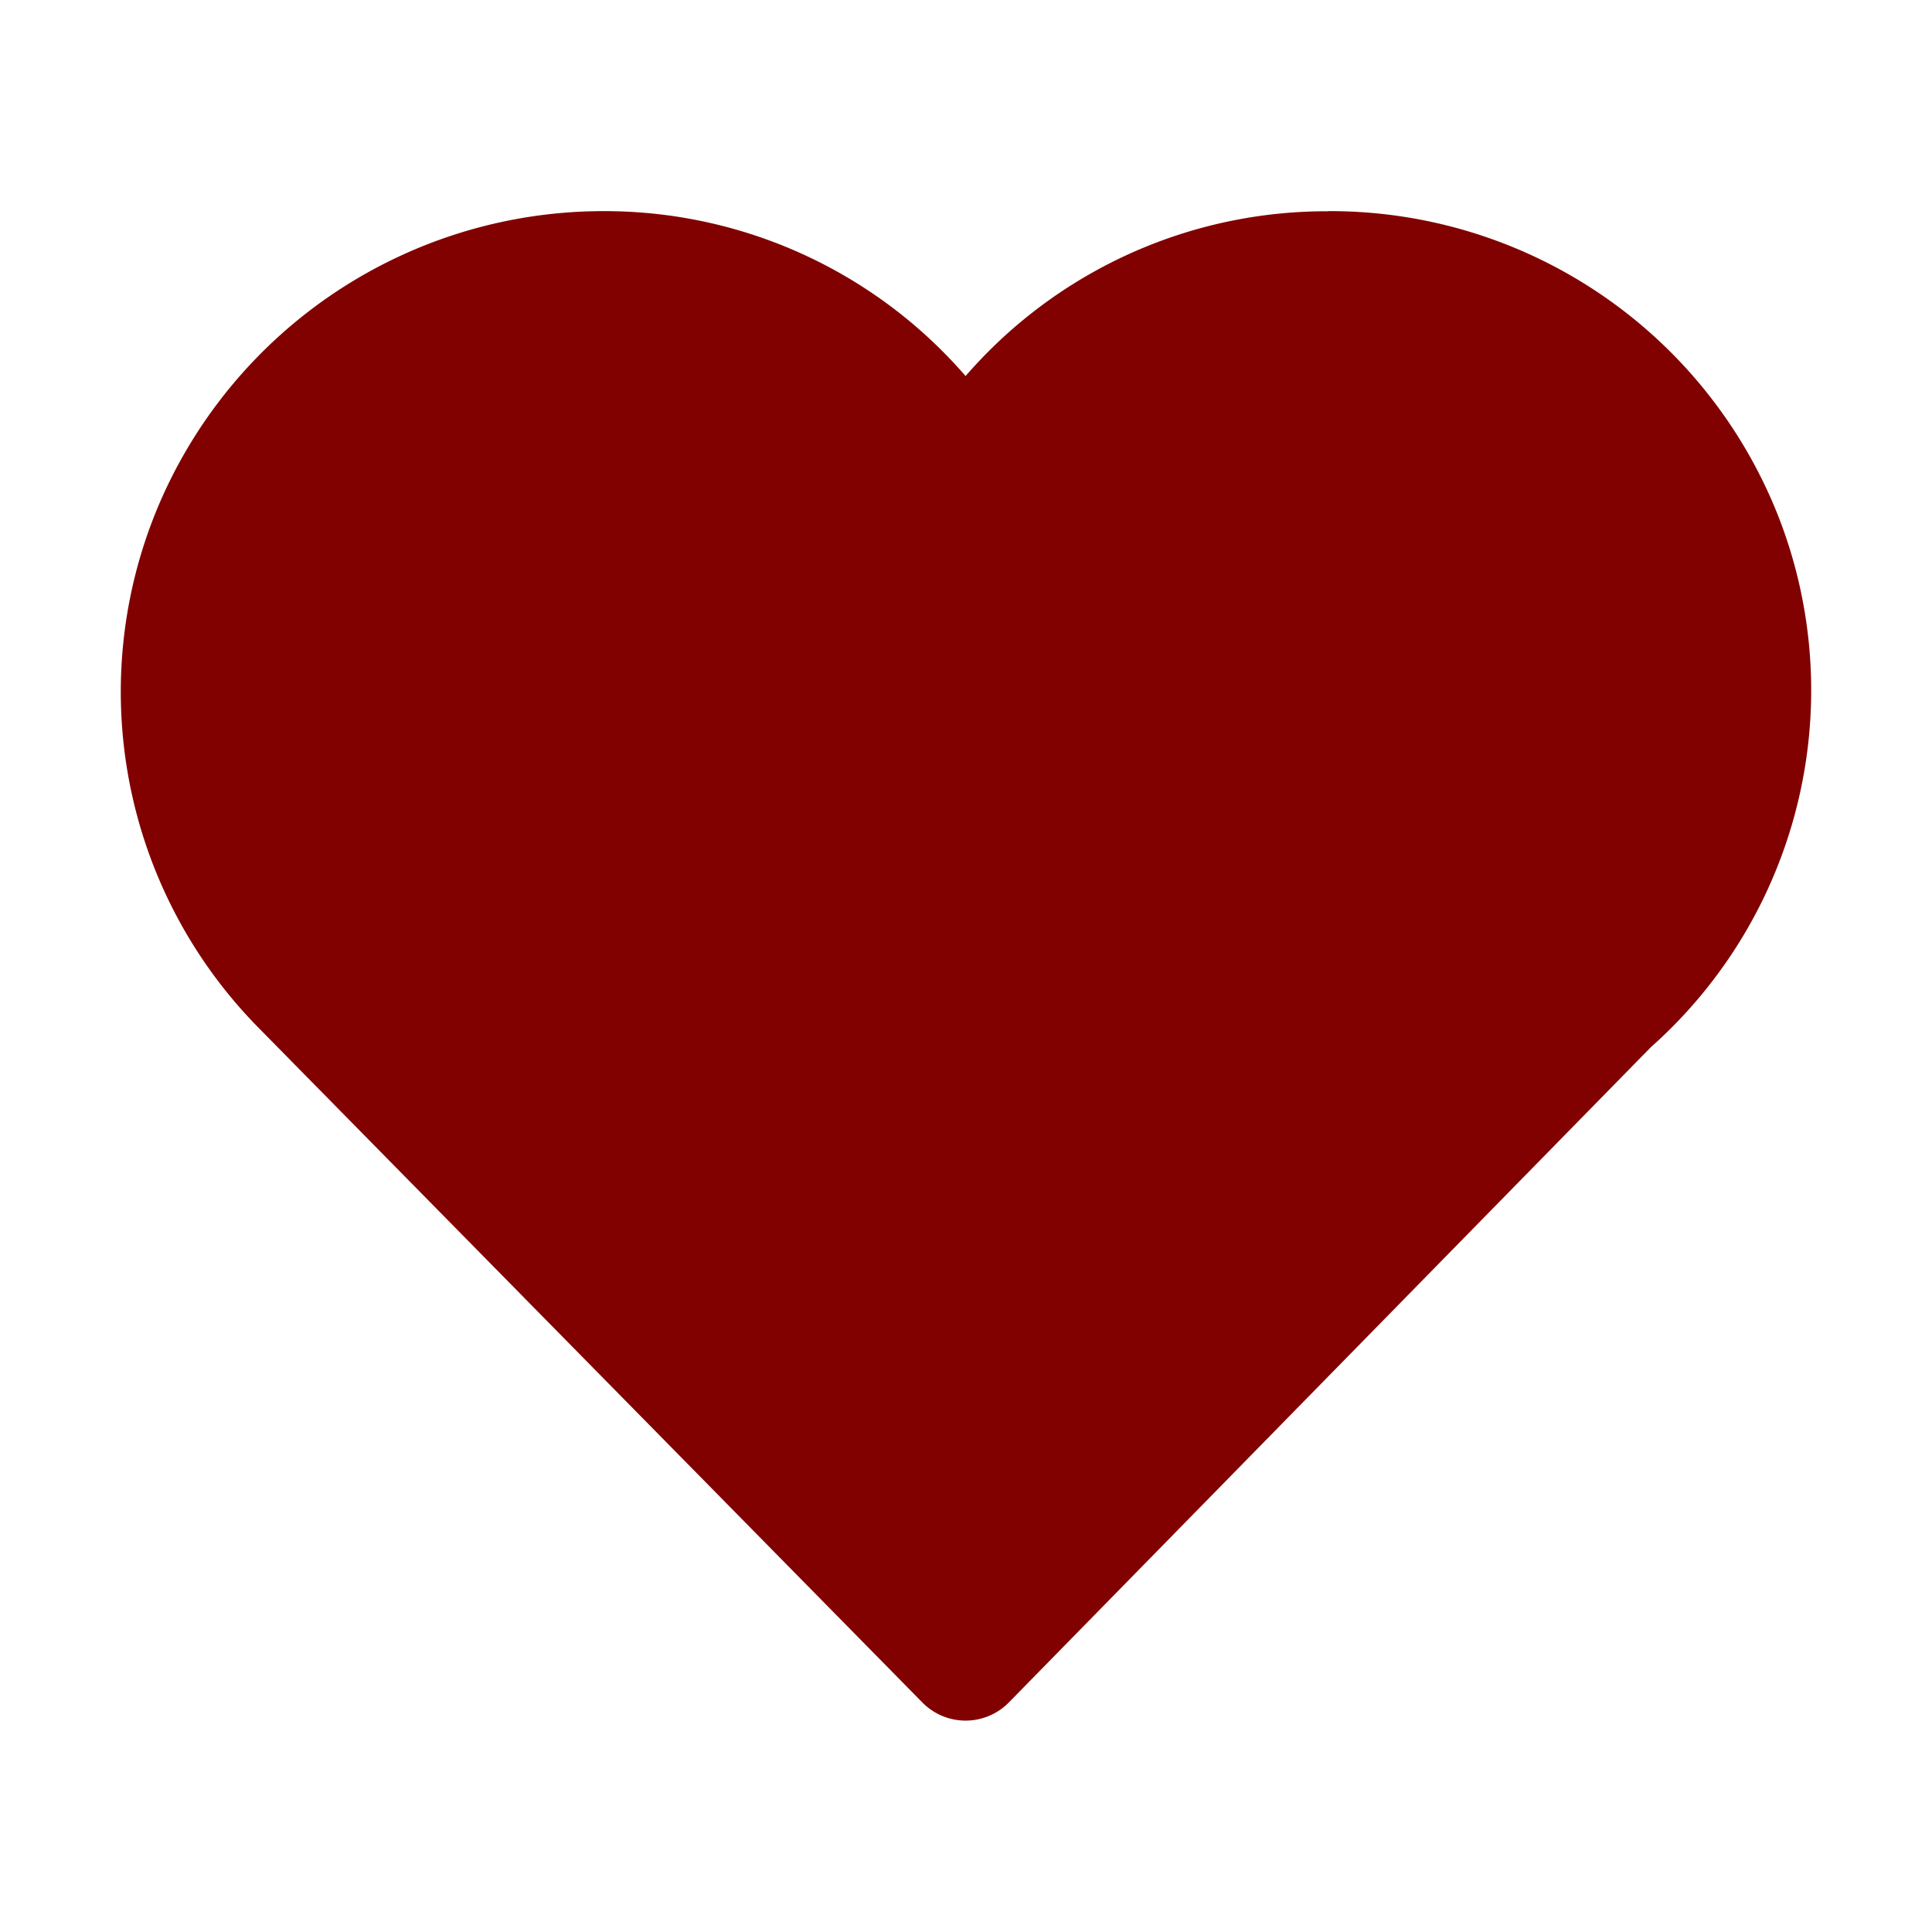
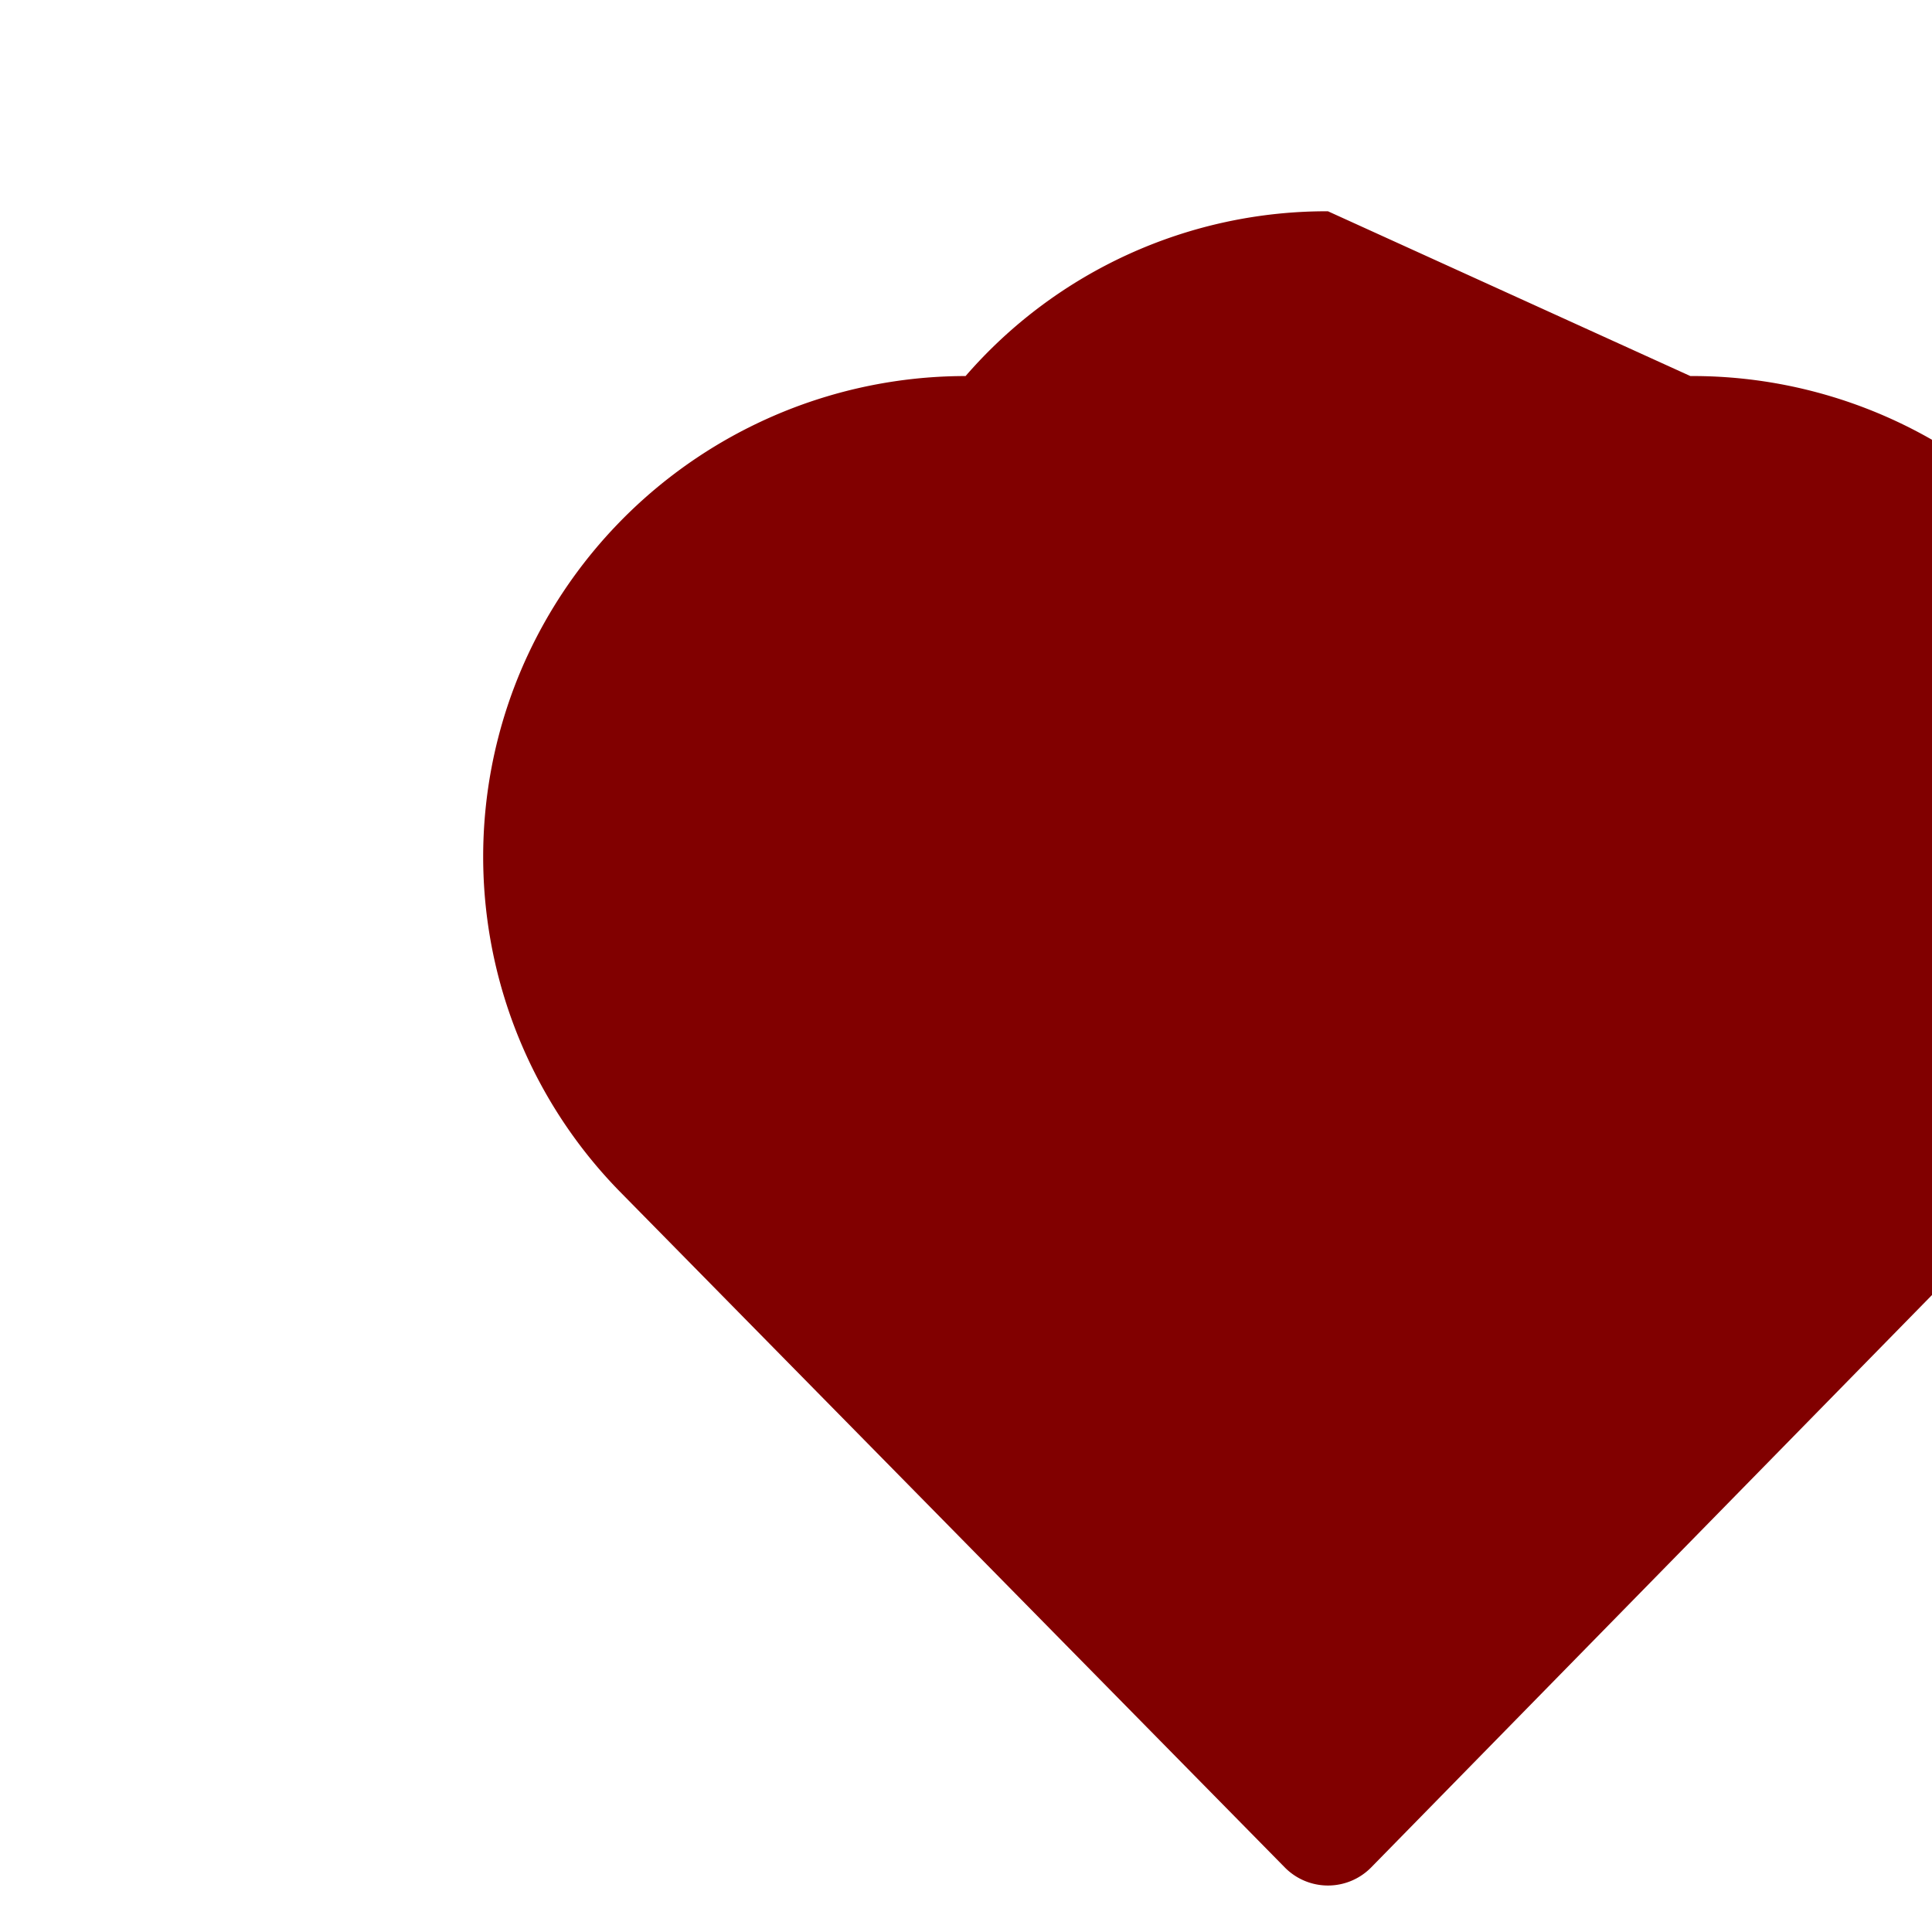
<svg xmlns="http://www.w3.org/2000/svg" width="14" height="14" viewBox="0 0 14 14">
-   <path d="M9.623 1.531a3.46 3.46 0 0 0-2.626 1.194A3.46 3.46 0 0 0 4.371 1.53a3.502 3.502 0 0 0-3.22 2.128 3.468 3.468 0 0 0 .712 3.779l4.821 4.9a.439.439 0 0 0 .626 0l4.653-4.749a3.459 3.459 0 0 0 .93-3.83 3.49 3.49 0 0 0-3.27-2.228z" fill="#810000" fill-rule="nonzero" />
+   <path d="M9.623 1.531a3.46 3.46 0 0 0-2.626 1.194a3.502 3.502 0 0 0-3.22 2.128 3.468 3.468 0 0 0 .712 3.779l4.821 4.9a.439.439 0 0 0 .626 0l4.653-4.749a3.459 3.459 0 0 0 .93-3.83 3.49 3.49 0 0 0-3.27-2.228z" fill="#810000" fill-rule="nonzero" />
</svg>